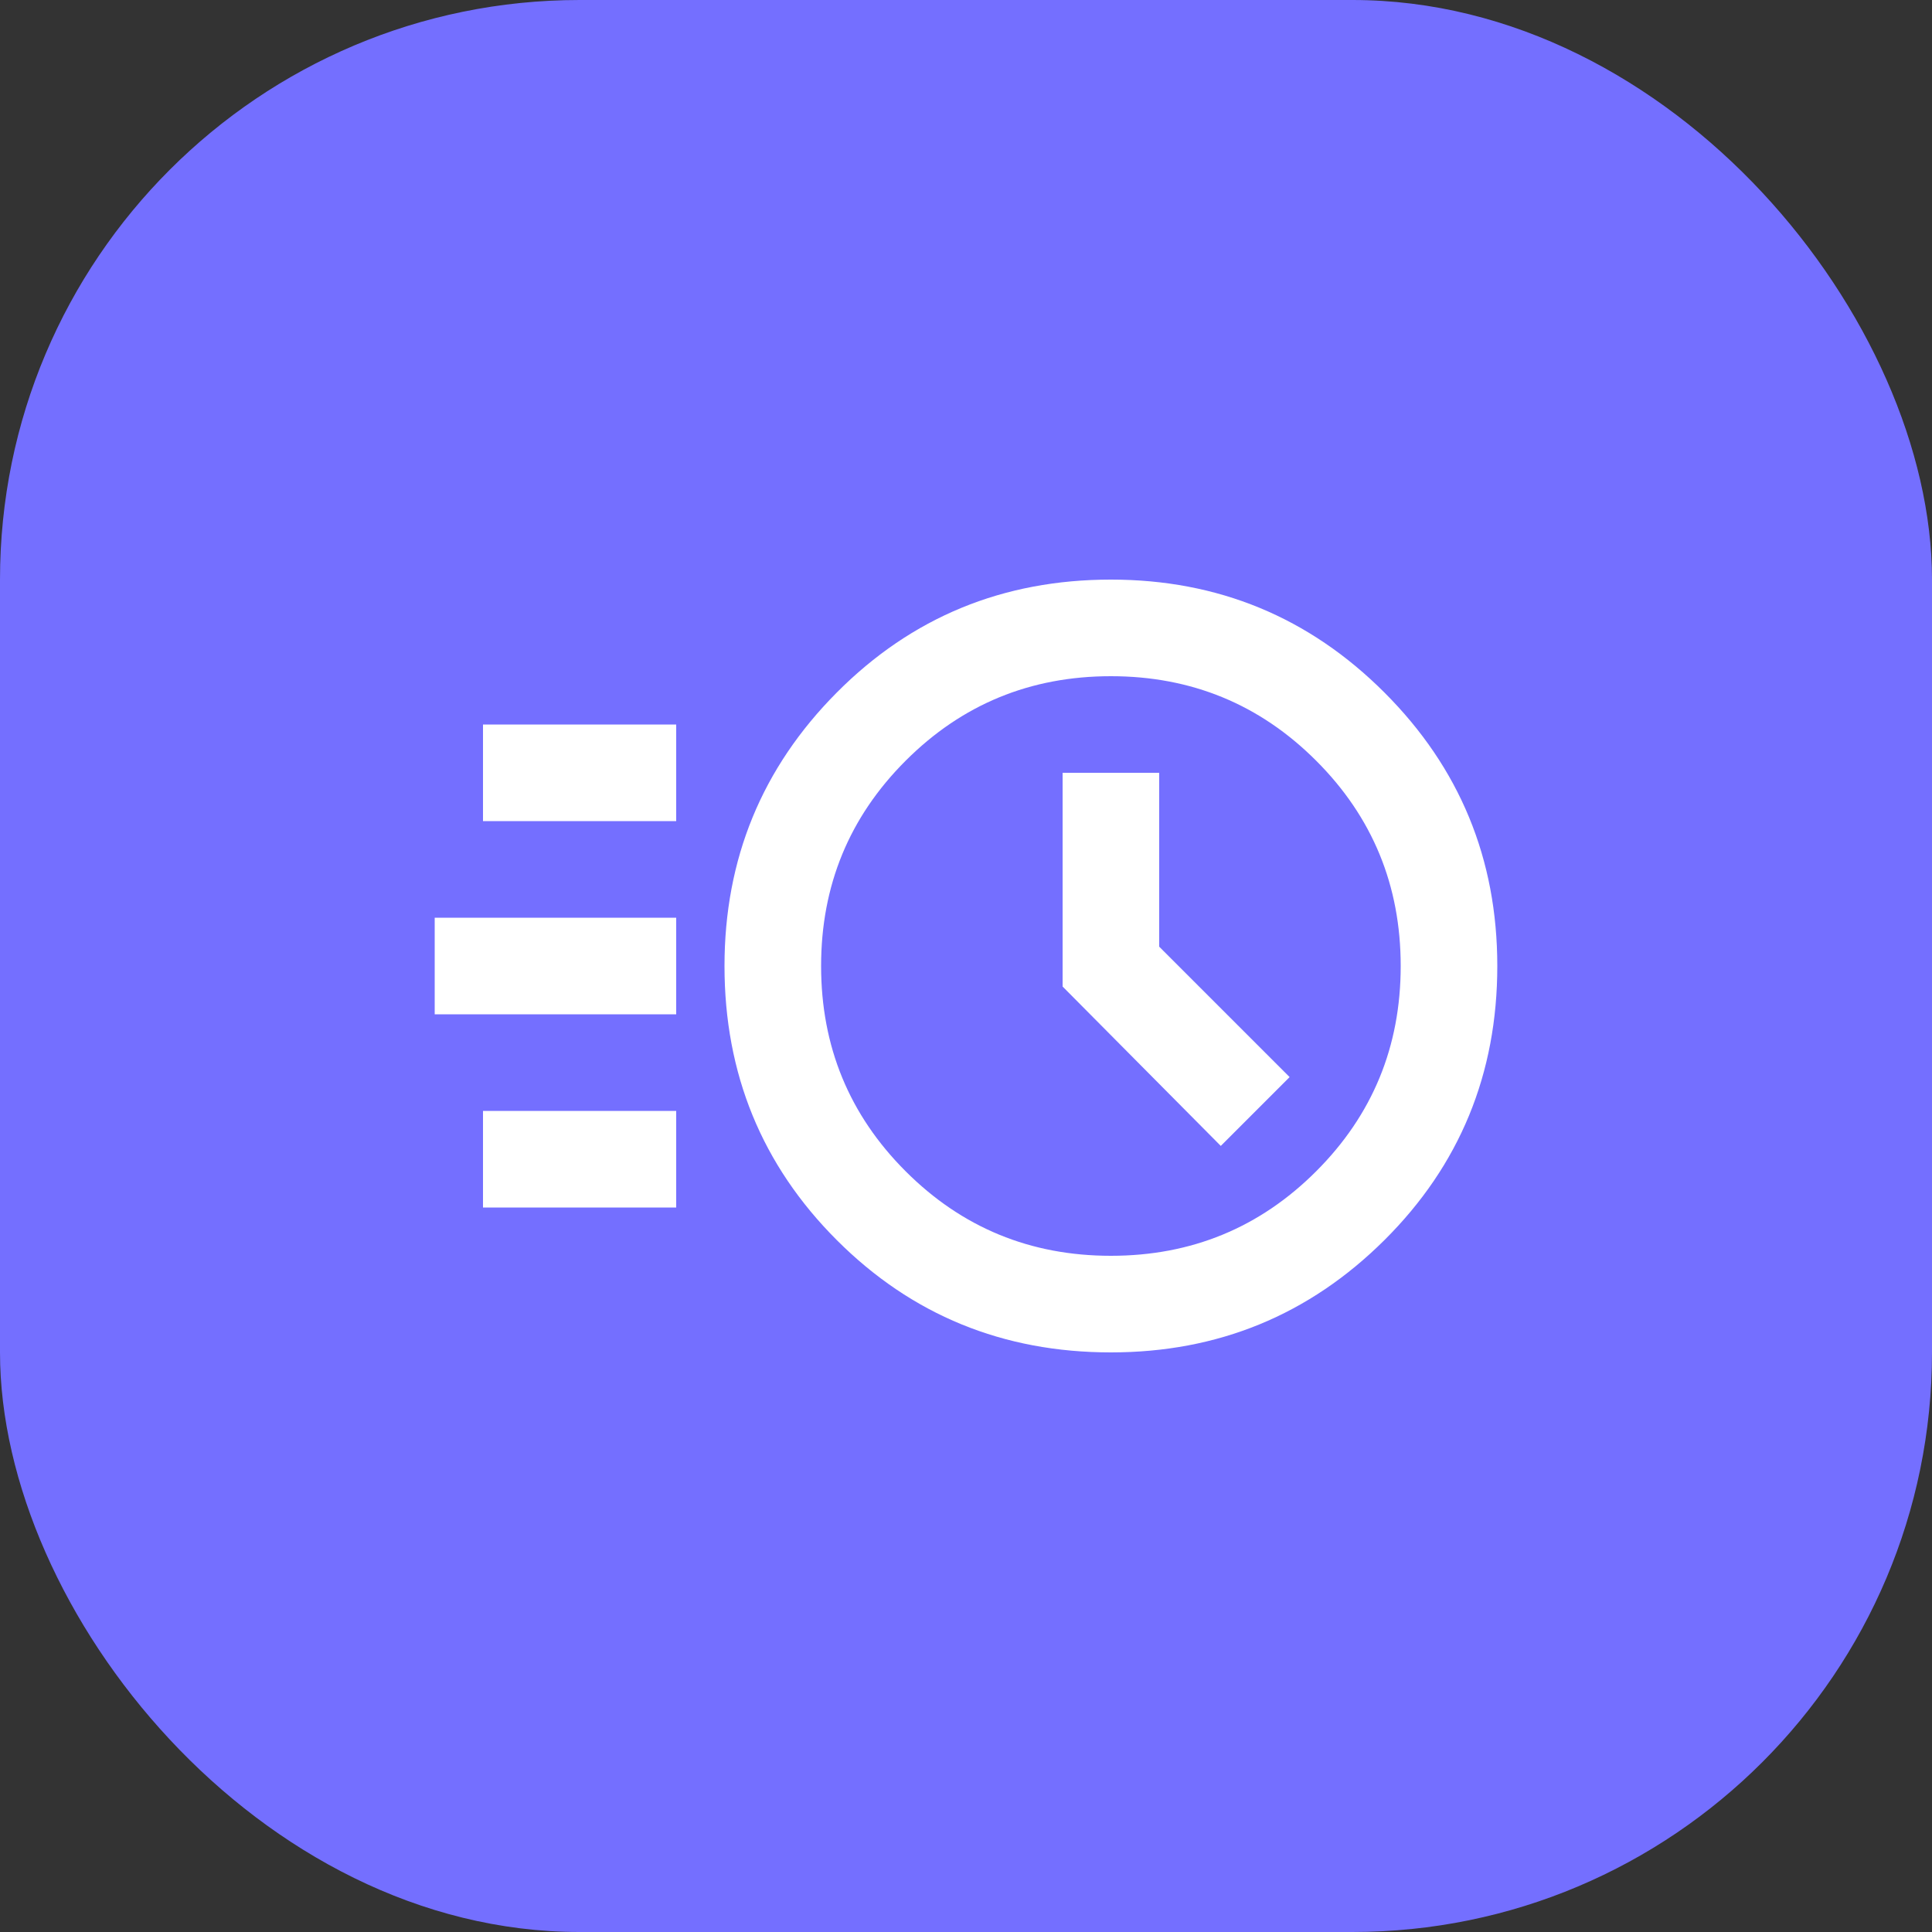
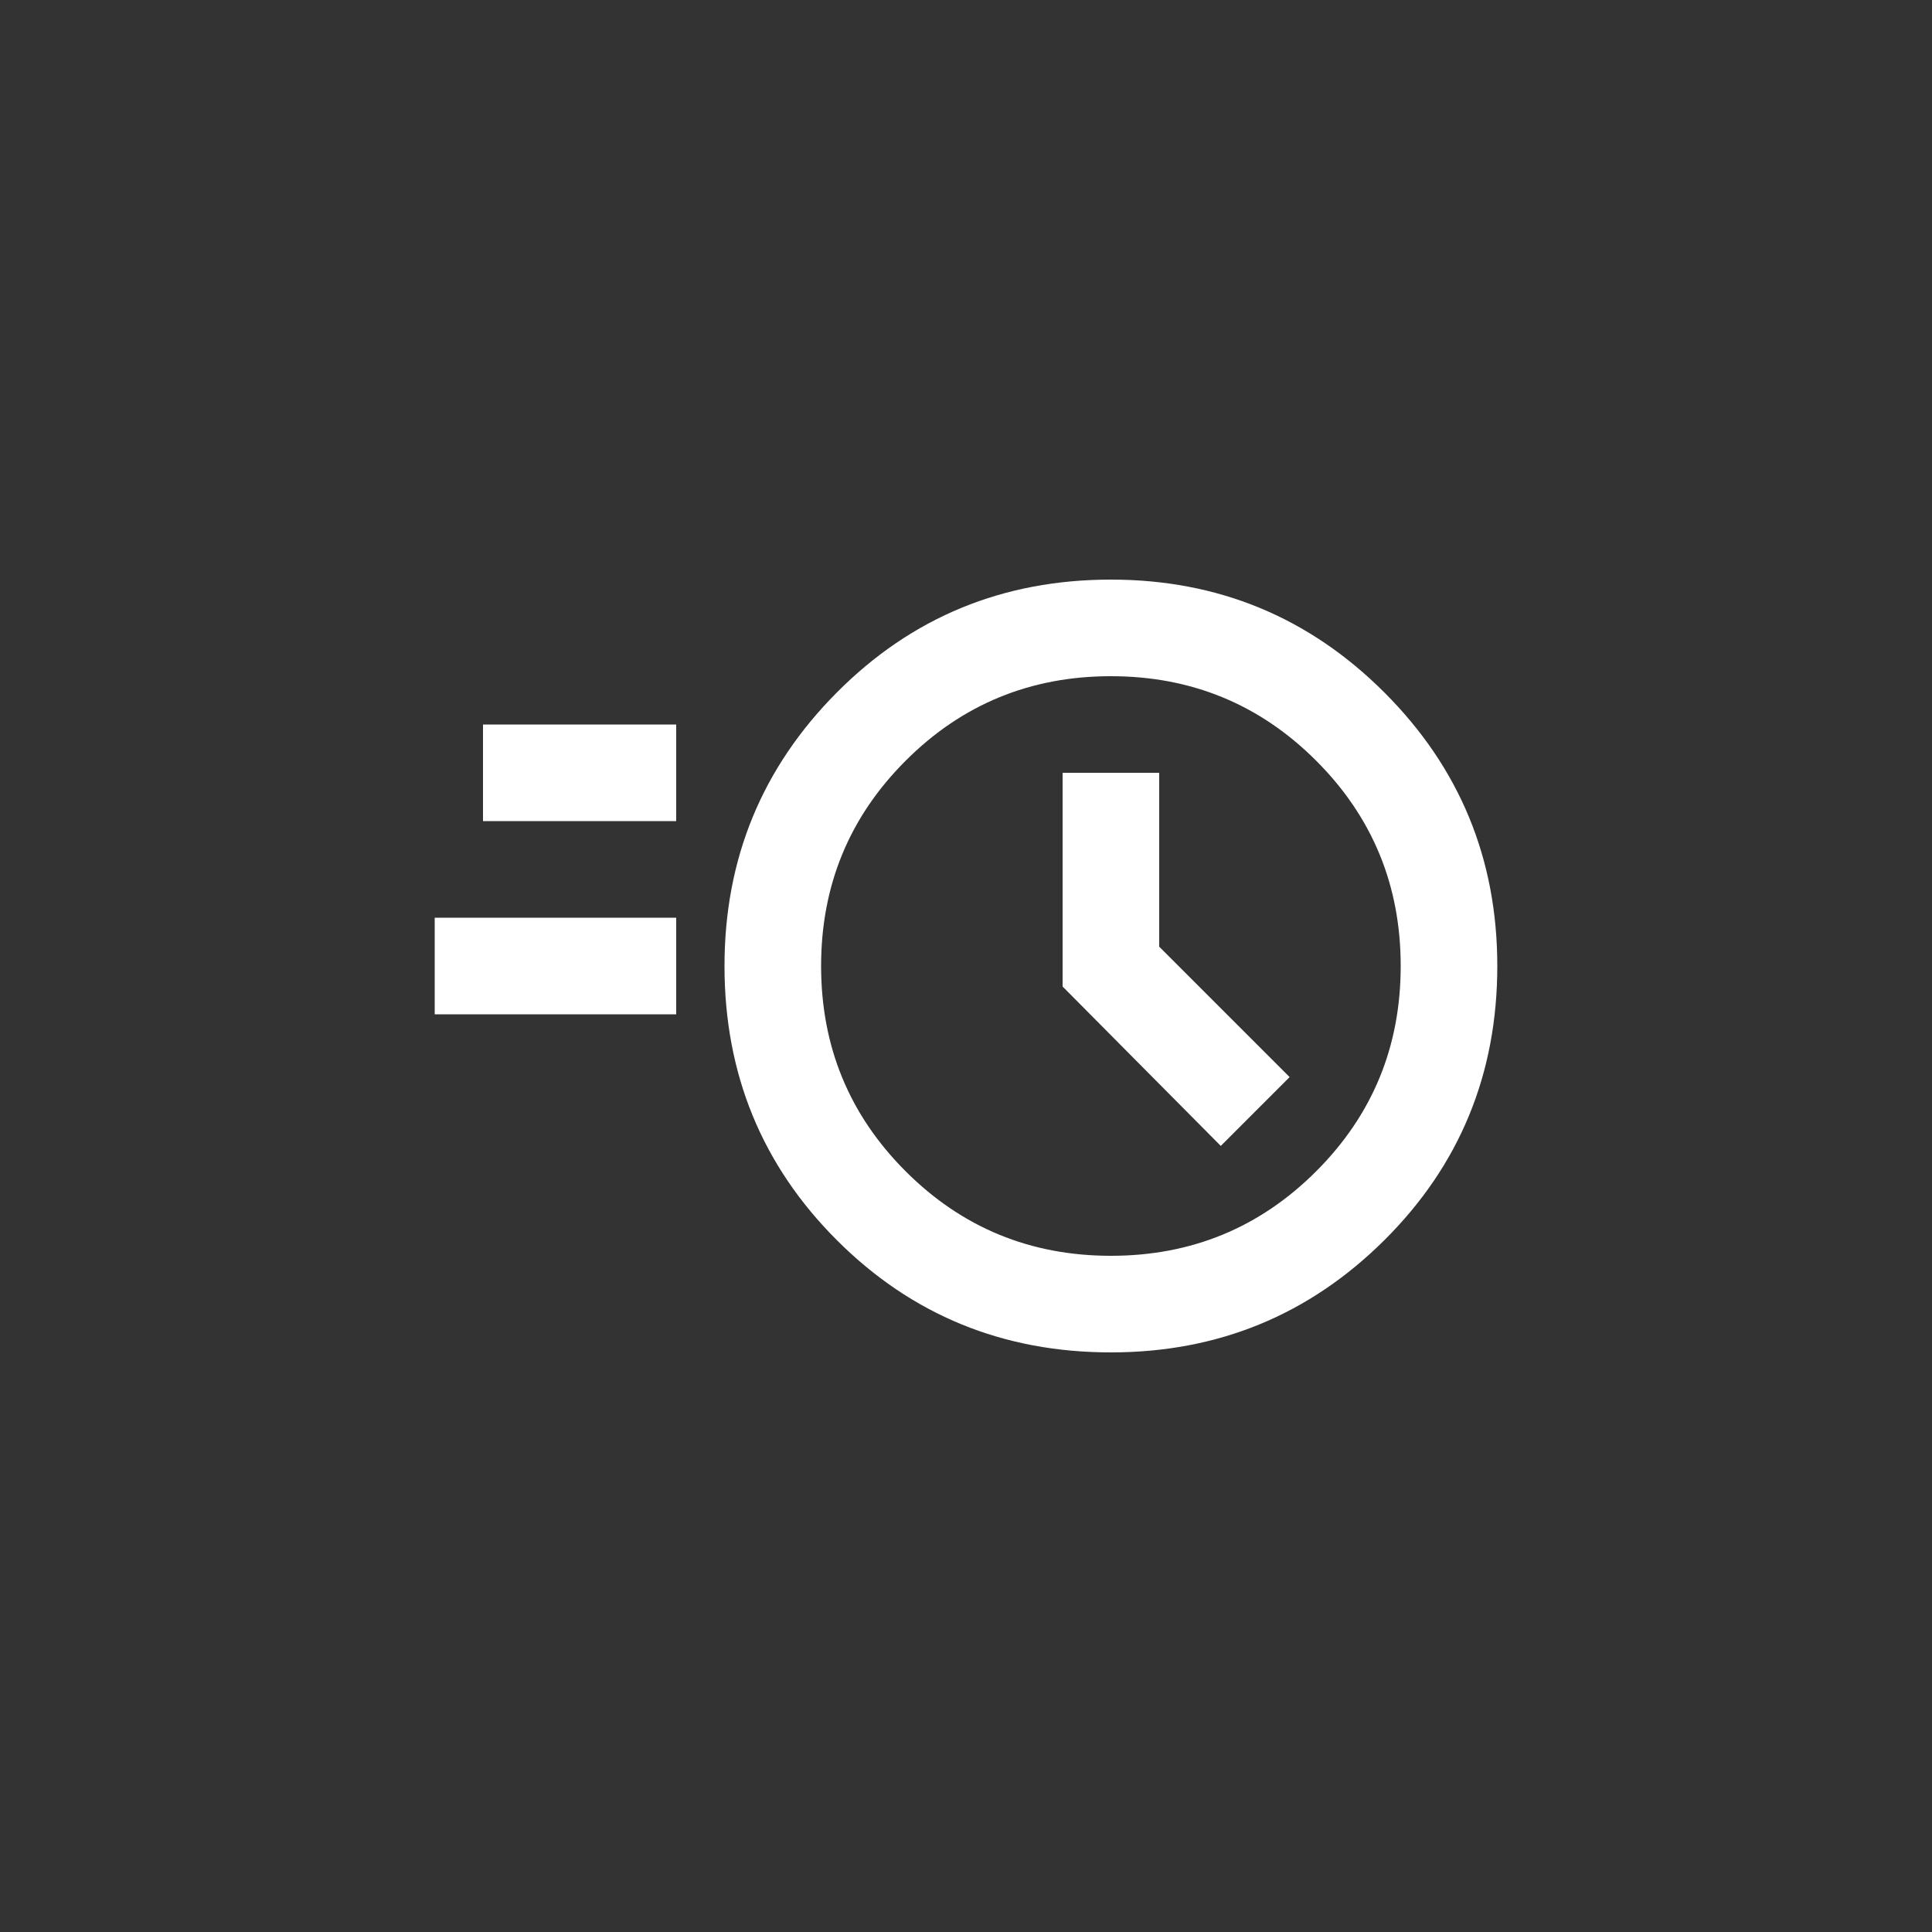
<svg xmlns="http://www.w3.org/2000/svg" width="40" height="40" viewBox="0 0 40 40" fill="none">
  <rect x="0" y="0" width="40" height="40" fill="#333333" stroke="none" />
-   <rect width="40" height="40" rx="12" fill="#746FFF" />
-   <path d="M23 28C20.767 28 18.875 27.225 17.325 25.675C15.775 24.125 15 22.233 15 20C15 17.783 15.775 15.896 17.325 14.338C18.875 12.779 20.767 12 23 12C25.217 12 27.104 12.779 28.663 14.338C30.221 15.896 31 17.783 31 20C31 22.233 30.221 24.125 28.663 25.675C27.104 27.225 25.217 28 23 28ZM23 26C24.667 26 26.083 25.417 27.25 24.25C28.417 23.083 29 21.667 29 20C29 18.333 28.417 16.917 27.25 15.75C26.083 14.583 24.667 14 23 14C21.333 14 19.917 14.583 18.75 15.75C17.583 16.917 17 18.333 17 20C17 21.667 17.583 23.083 18.75 24.25C19.917 25.417 21.333 26 23 26ZM25.275 23.725L26.7 22.3L24 19.6V16H22V20.425L25.275 23.725ZM10 17V15H14V17H10ZM9 21V19H14V21H9ZM10 25V23H14V25H10Z" fill="white" />
+   <path d="M23 28C20.767 28 18.875 27.225 17.325 25.675C15.775 24.125 15 22.233 15 20C15 17.783 15.775 15.896 17.325 14.338C18.875 12.779 20.767 12 23 12C25.217 12 27.104 12.779 28.663 14.338C30.221 15.896 31 17.783 31 20C31 22.233 30.221 24.125 28.663 25.675C27.104 27.225 25.217 28 23 28ZM23 26C24.667 26 26.083 25.417 27.25 24.25C28.417 23.083 29 21.667 29 20C29 18.333 28.417 16.917 27.25 15.75C26.083 14.583 24.667 14 23 14C21.333 14 19.917 14.583 18.75 15.75C17.583 16.917 17 18.333 17 20C17 21.667 17.583 23.083 18.75 24.25C19.917 25.417 21.333 26 23 26ZM25.275 23.725L26.7 22.3L24 19.6V16H22V20.425L25.275 23.725ZM10 17V15H14V17H10ZM9 21V19H14V21H9ZM10 25V23H14H10Z" fill="white" />
</svg>